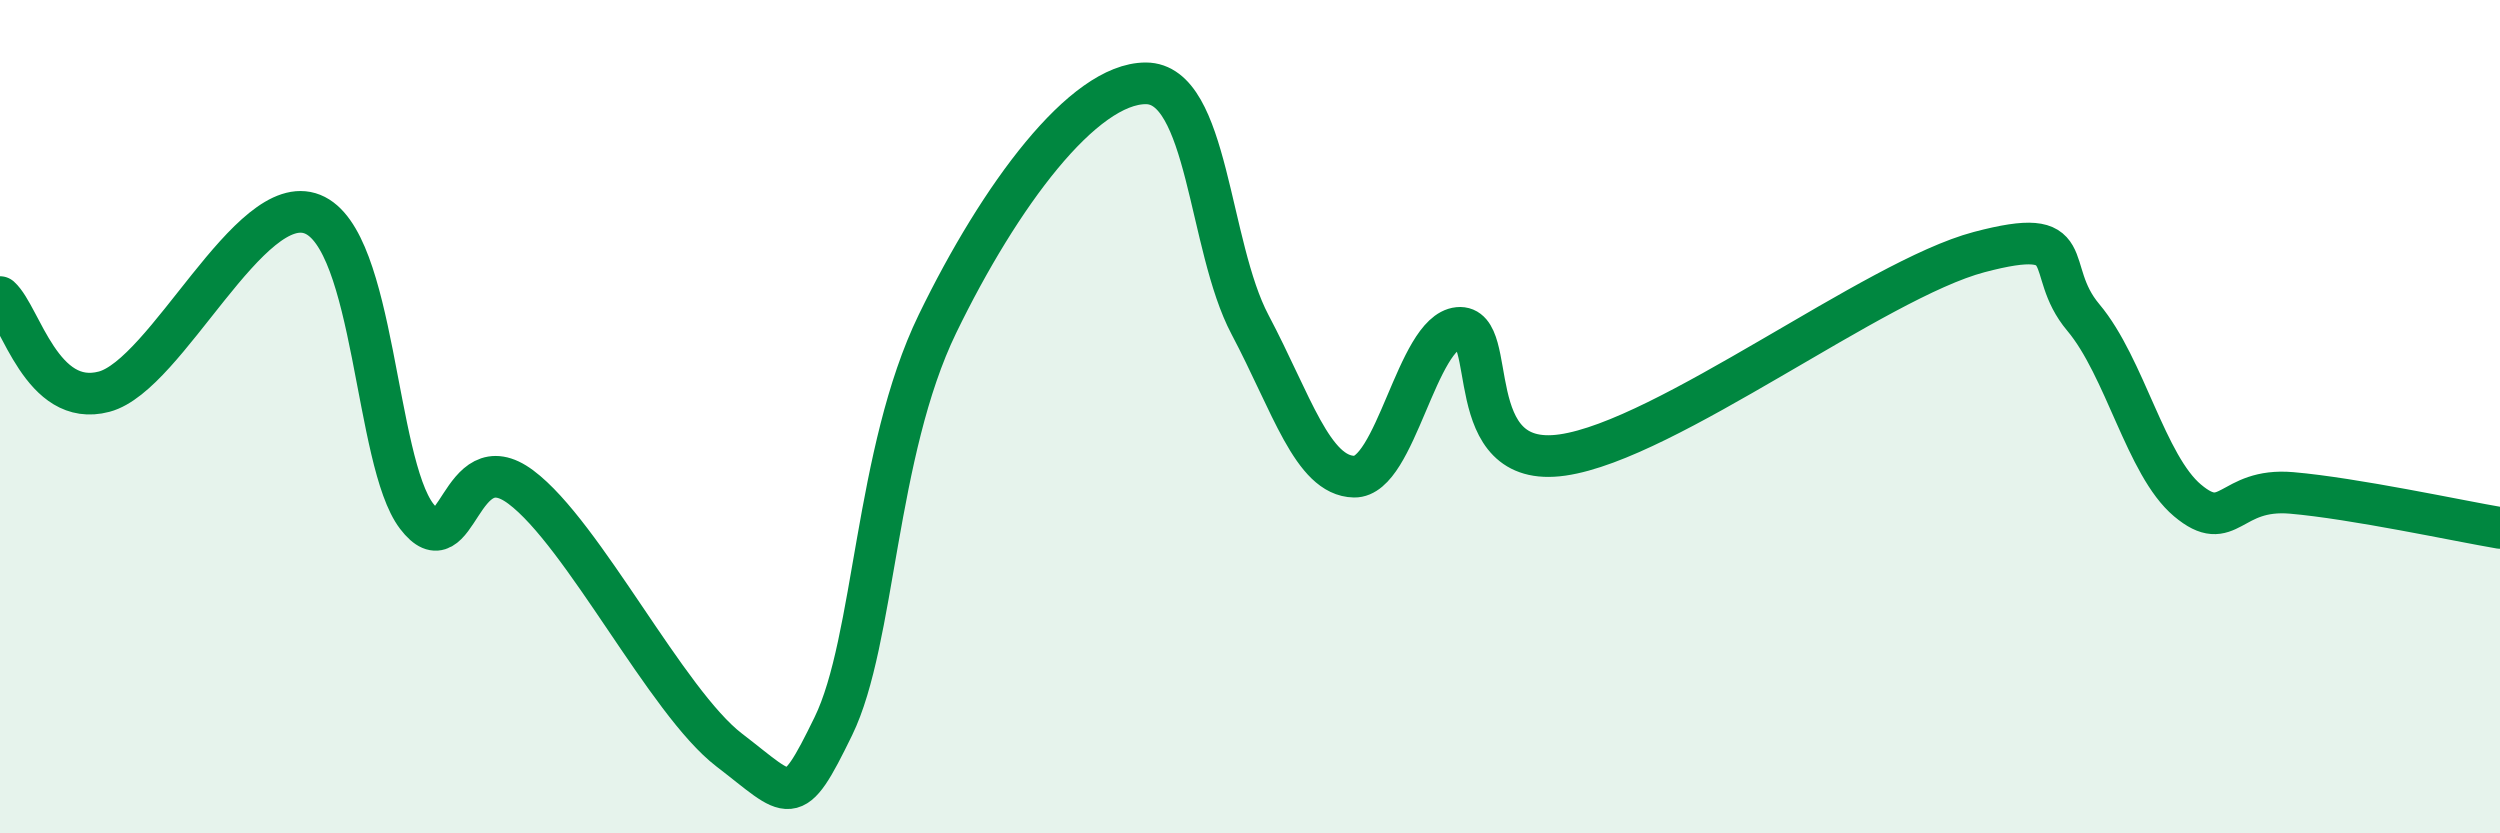
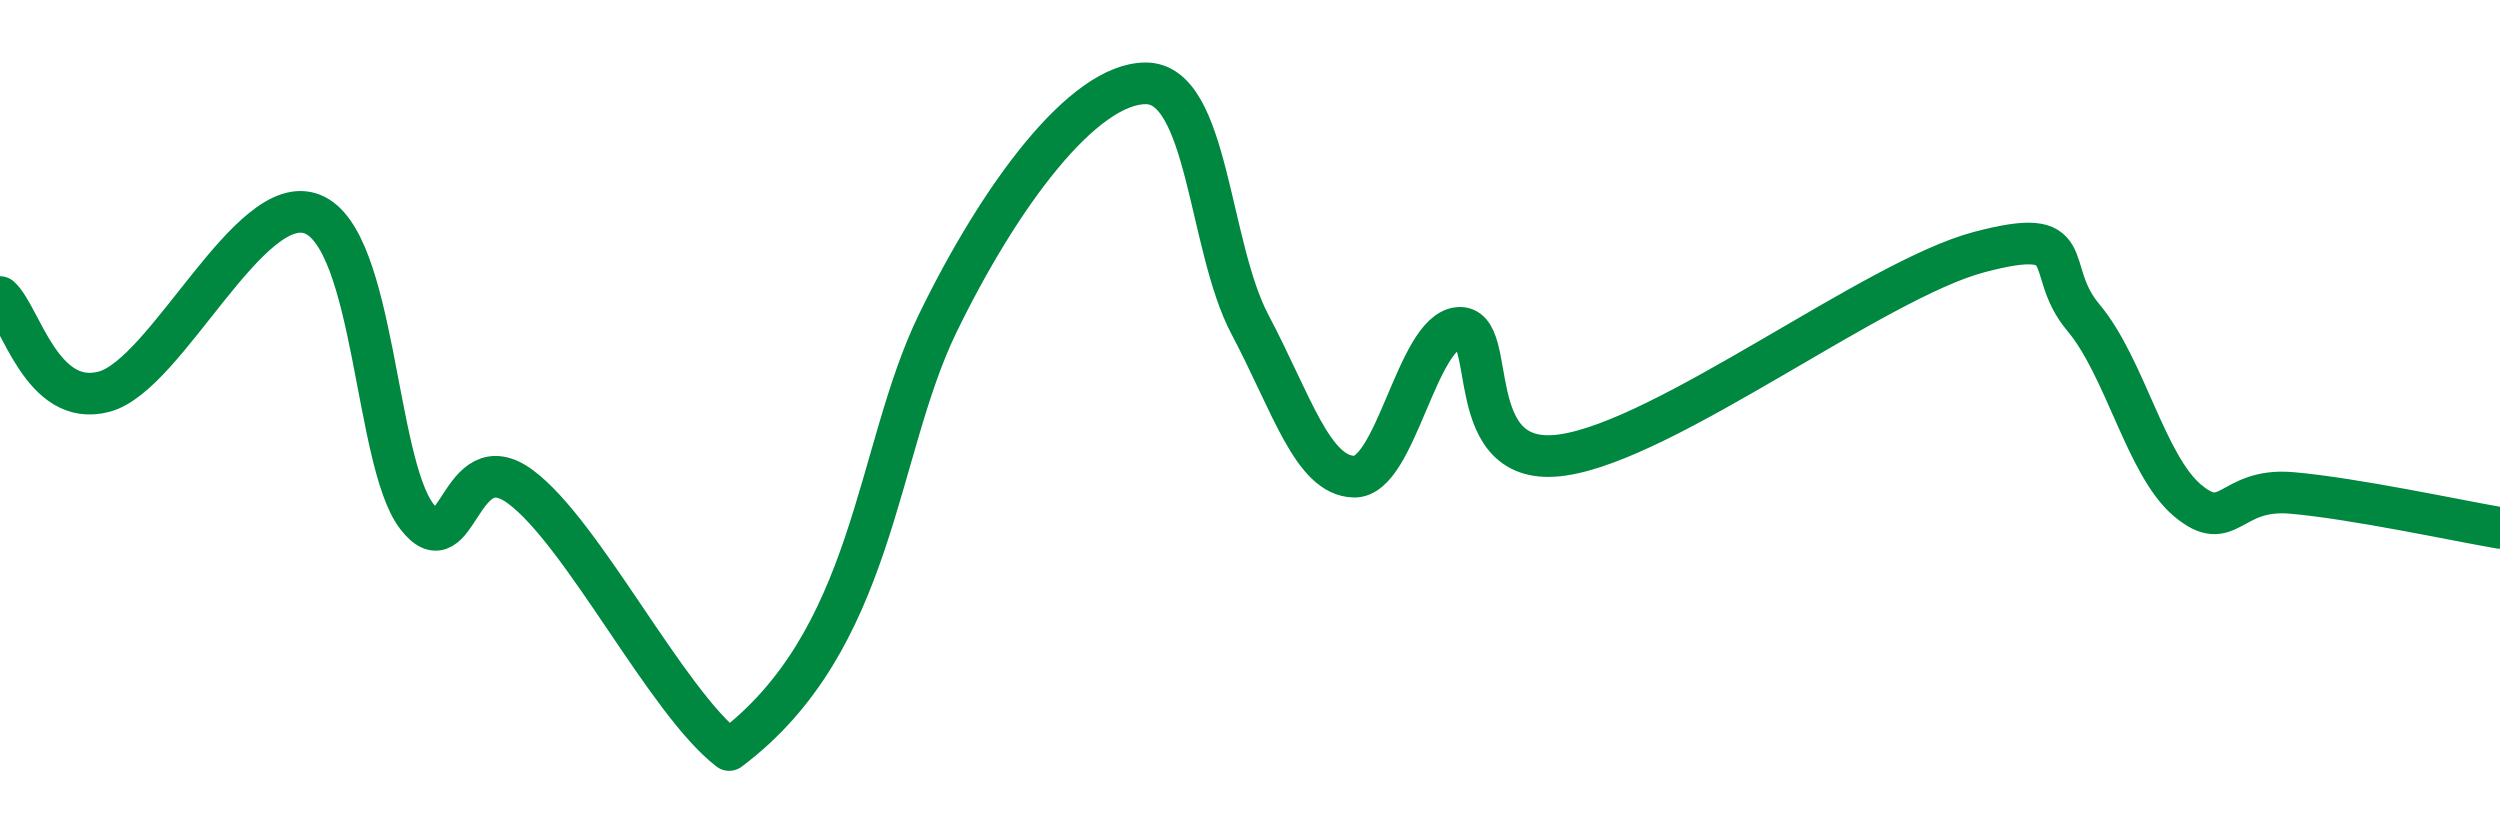
<svg xmlns="http://www.w3.org/2000/svg" width="60" height="20" viewBox="0 0 60 20">
-   <path d="M 0,7.13 C 0.5,7.58 1,9.8 2.5,9.4 C 4,9 6,4.54 7.5,5.14 C 9,5.74 9,11.08 10,12.39 C 11,13.7 11,10.57 12.5,11.69 C 14,12.81 16,16.85 17.5,18 C 19,19.15 19,19.48 20,17.43 C 21,15.38 21,10.86 22.5,7.77 C 24,4.68 26,2 27.5,2 C 29,2 29,5.9 30,7.79 C 31,9.68 31.5,11.42 32.5,11.44 C 33.5,11.46 34,7.97 35,7.87 C 36,7.77 35,11.28 37.5,10.92 C 40,10.56 45,6.71 47.5,6.05 C 50,5.39 49,6.43 50,7.62 C 51,8.81 51.5,11.17 52.5,12.01 C 53.5,12.85 53.5,11.7 55,11.83 C 56.5,11.96 59,12.5 60,12.67L60 20L0 20Z" fill="#008740" opacity="0.1" stroke-linecap="round" stroke-linejoin="round" />
-   <path d="M 0,7.13 C 0.5,7.58 1,9.8 2.5,9.4 C 4,9 6,4.54 7.5,5.14 C 9,5.74 9,11.08 10,12.39 C 11,13.7 11,10.57 12.5,11.69 C 14,12.81 16,16.85 17.5,18 C 19,19.15 19,19.48 20,17.43 C 21,15.38 21,10.86 22.5,7.77 C 24,4.68 26,2 27.5,2 C 29,2 29,5.9 30,7.79 C 31,9.68 31.5,11.42 32.5,11.44 C 33.5,11.46 34,7.97 35,7.87 C 36,7.77 35,11.28 37.5,10.92 C 40,10.56 45,6.71 47.5,6.05 C 50,5.39 49,6.43 50,7.62 C 51,8.81 51.5,11.17 52.5,12.01 C 53.5,12.85 53.5,11.7 55,11.83 C 56.5,11.96 59,12.5 60,12.67" stroke="#008740" stroke-width="1" fill="none" stroke-linecap="round" stroke-linejoin="round" />
+   <path d="M 0,7.13 C 0.5,7.58 1,9.8 2.5,9.4 C 4,9 6,4.54 7.5,5.14 C 9,5.74 9,11.08 10,12.39 C 11,13.7 11,10.57 12.5,11.69 C 14,12.81 16,16.85 17.5,18 C 21,15.38 21,10.86 22.5,7.77 C 24,4.68 26,2 27.5,2 C 29,2 29,5.9 30,7.79 C 31,9.68 31.5,11.42 32.5,11.44 C 33.5,11.46 34,7.97 35,7.87 C 36,7.77 35,11.28 37.5,10.92 C 40,10.56 45,6.71 47.5,6.05 C 50,5.39 49,6.43 50,7.62 C 51,8.81 51.5,11.17 52.5,12.01 C 53.5,12.85 53.5,11.7 55,11.83 C 56.5,11.96 59,12.5 60,12.67" stroke="#008740" stroke-width="1" fill="none" stroke-linecap="round" stroke-linejoin="round" />
</svg>